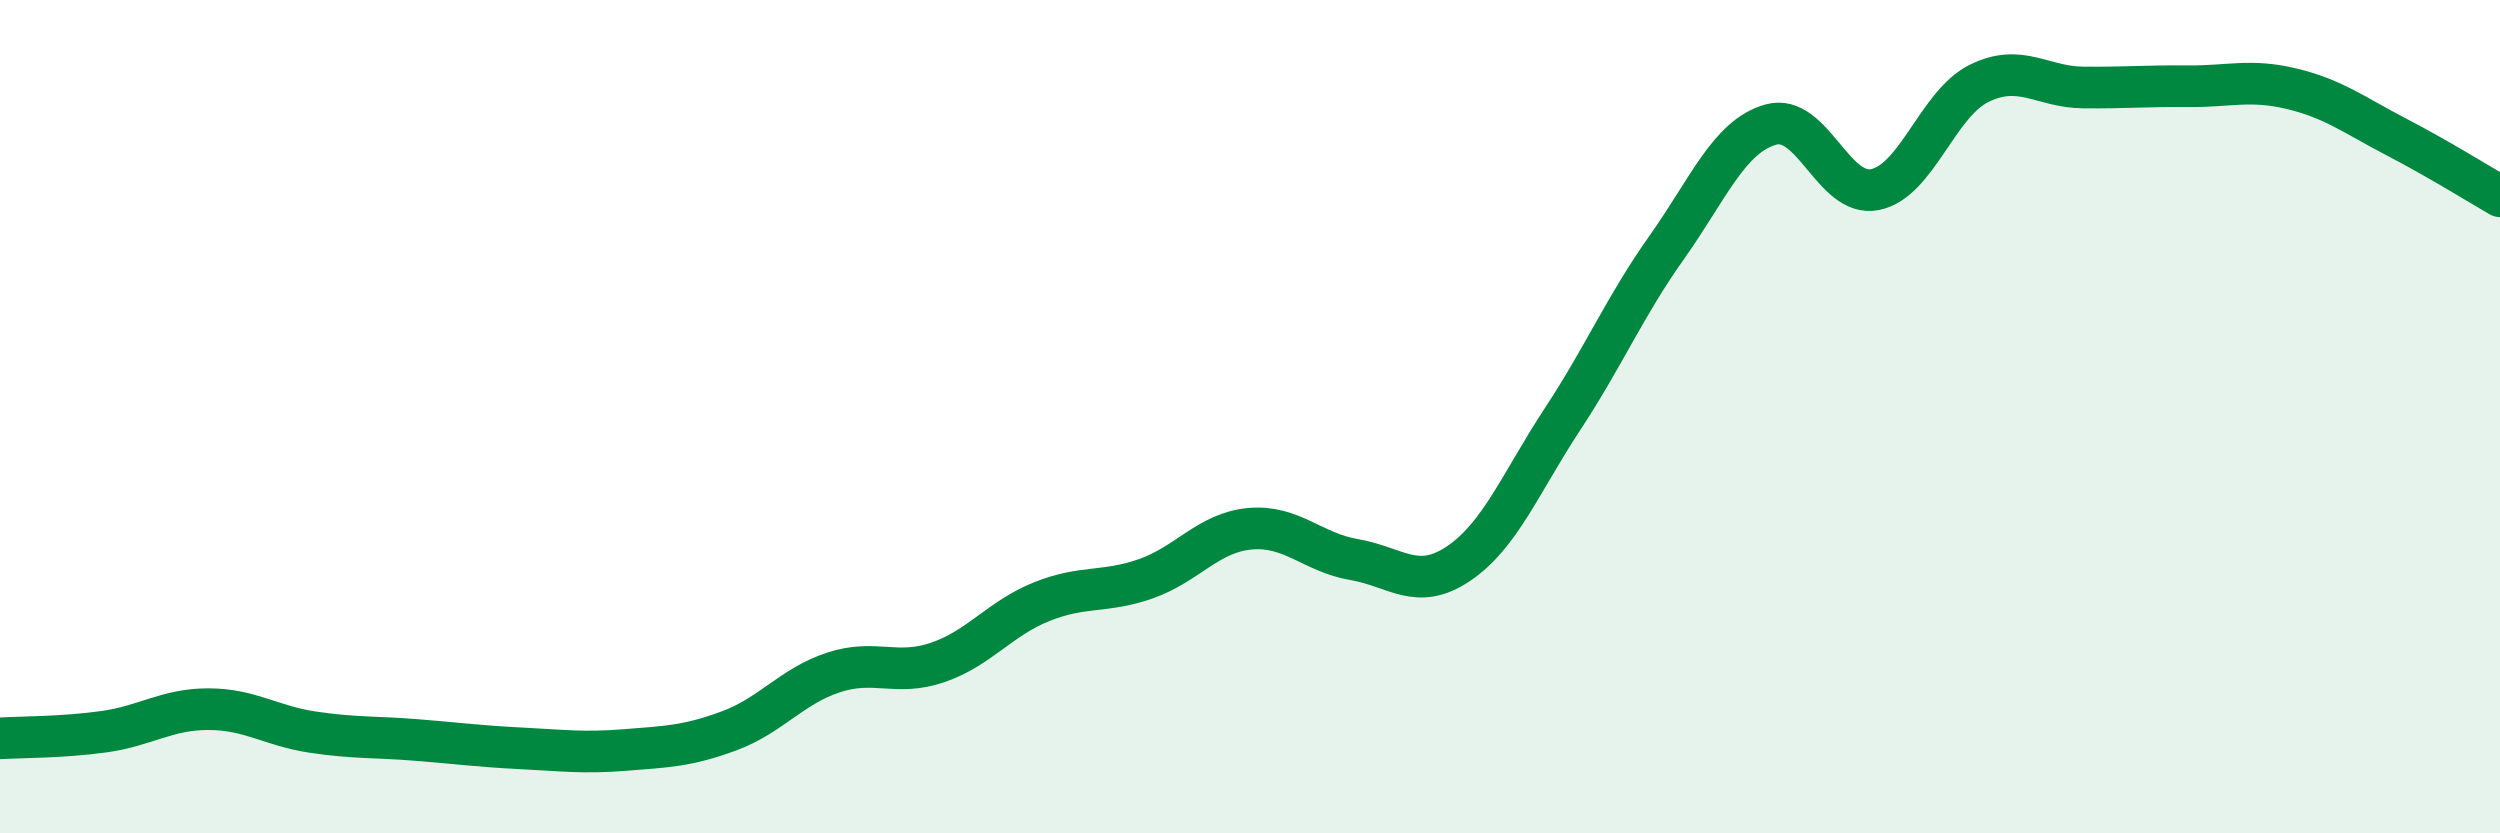
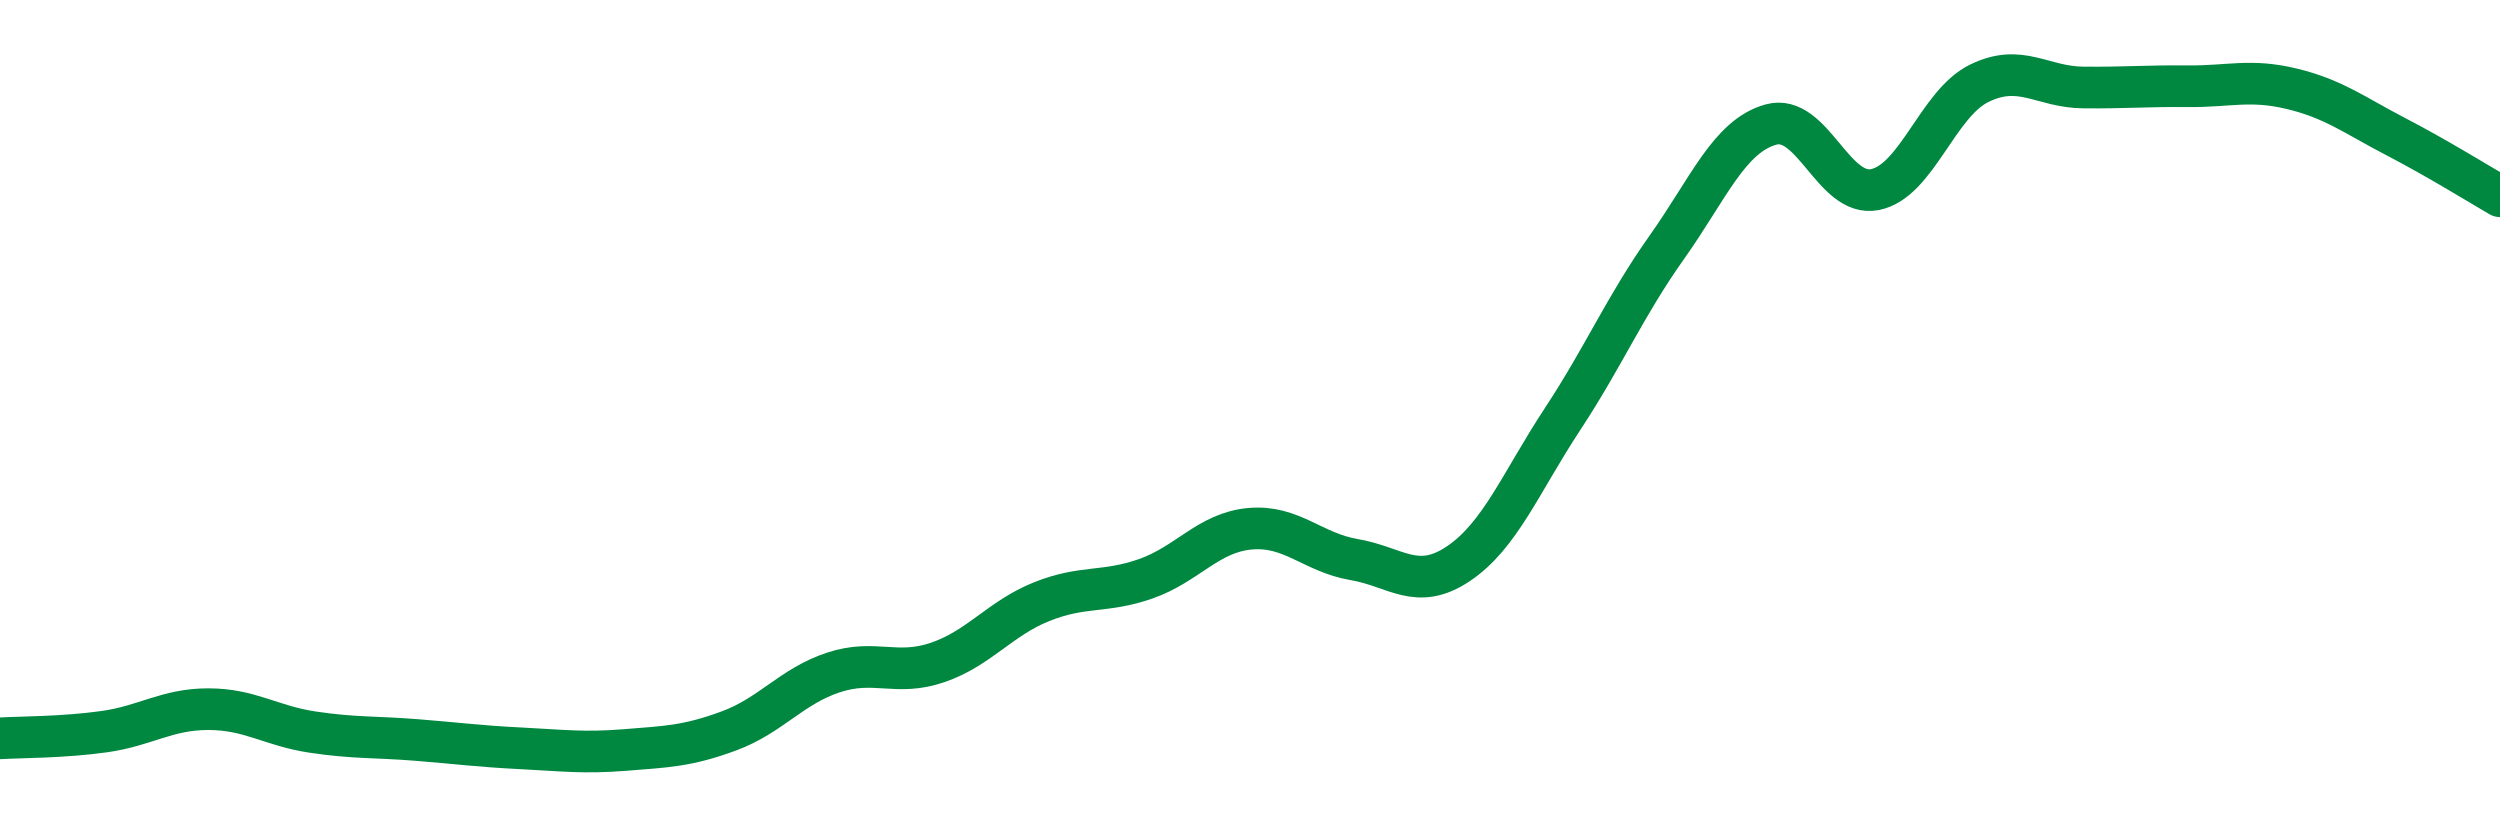
<svg xmlns="http://www.w3.org/2000/svg" width="60" height="20" viewBox="0 0 60 20">
-   <path d="M 0,17.72 C 0.5,17.69 1.5,17.7 2.5,17.56 C 3.5,17.42 4,17.02 5,17.02 C 6,17.02 6.5,17.42 7.5,17.57 C 8.5,17.72 9,17.68 10,17.76 C 11,17.84 11.5,17.91 12.5,17.96 C 13.5,18.01 14,18.08 15,18 C 16,17.92 16.5,17.91 17.5,17.54 C 18.5,17.17 19,16.47 20,16.14 C 21,15.81 21.5,16.24 22.5,15.9 C 23.5,15.56 24,14.84 25,14.44 C 26,14.04 26.5,14.24 27.5,13.89 C 28.5,13.54 29,12.78 30,12.69 C 31,12.6 31.5,13.26 32.5,13.43 C 33.5,13.6 34,14.2 35,13.53 C 36,12.86 36.5,11.58 37.5,10.06 C 38.5,8.54 39,7.35 40,5.94 C 41,4.53 41.5,3.27 42.5,2.99 C 43.5,2.71 44,4.75 45,4.55 C 46,4.35 46.5,2.49 47.5,2 C 48.5,1.51 49,2.09 50,2.1 C 51,2.11 51.5,2.06 52.5,2.07 C 53.5,2.08 54,1.89 55,2.13 C 56,2.37 56.5,2.76 57.5,3.28 C 58.5,3.8 59.5,4.42 60,4.71L60 20L0 20Z" fill="#008740" opacity="0.1" stroke-linecap="round" stroke-linejoin="round" />
  <path d="M 0,17.72 C 0.5,17.69 1.5,17.7 2.5,17.56 C 3.5,17.42 4,17.02 5,17.02 C 6,17.02 6.5,17.42 7.5,17.57 C 8.5,17.72 9,17.68 10,17.76 C 11,17.84 11.5,17.91 12.5,17.96 C 13.5,18.01 14,18.08 15,18 C 16,17.92 16.5,17.91 17.5,17.54 C 18.5,17.17 19,16.47 20,16.14 C 21,15.81 21.5,16.24 22.5,15.9 C 23.5,15.56 24,14.84 25,14.44 C 26,14.04 26.5,14.24 27.5,13.89 C 28.5,13.54 29,12.78 30,12.69 C 31,12.6 31.5,13.26 32.5,13.43 C 33.5,13.6 34,14.2 35,13.53 C 36,12.86 36.5,11.58 37.5,10.06 C 38.5,8.54 39,7.35 40,5.94 C 41,4.53 41.5,3.27 42.5,2.99 C 43.5,2.71 44,4.75 45,4.55 C 46,4.35 46.5,2.49 47.5,2 C 48.5,1.51 49,2.09 50,2.1 C 51,2.11 51.5,2.06 52.5,2.07 C 53.5,2.08 54,1.89 55,2.13 C 56,2.37 56.5,2.76 57.5,3.28 C 58.5,3.8 59.5,4.42 60,4.71" stroke="#008740" stroke-width="1" fill="none" stroke-linecap="round" stroke-linejoin="round" />
</svg>